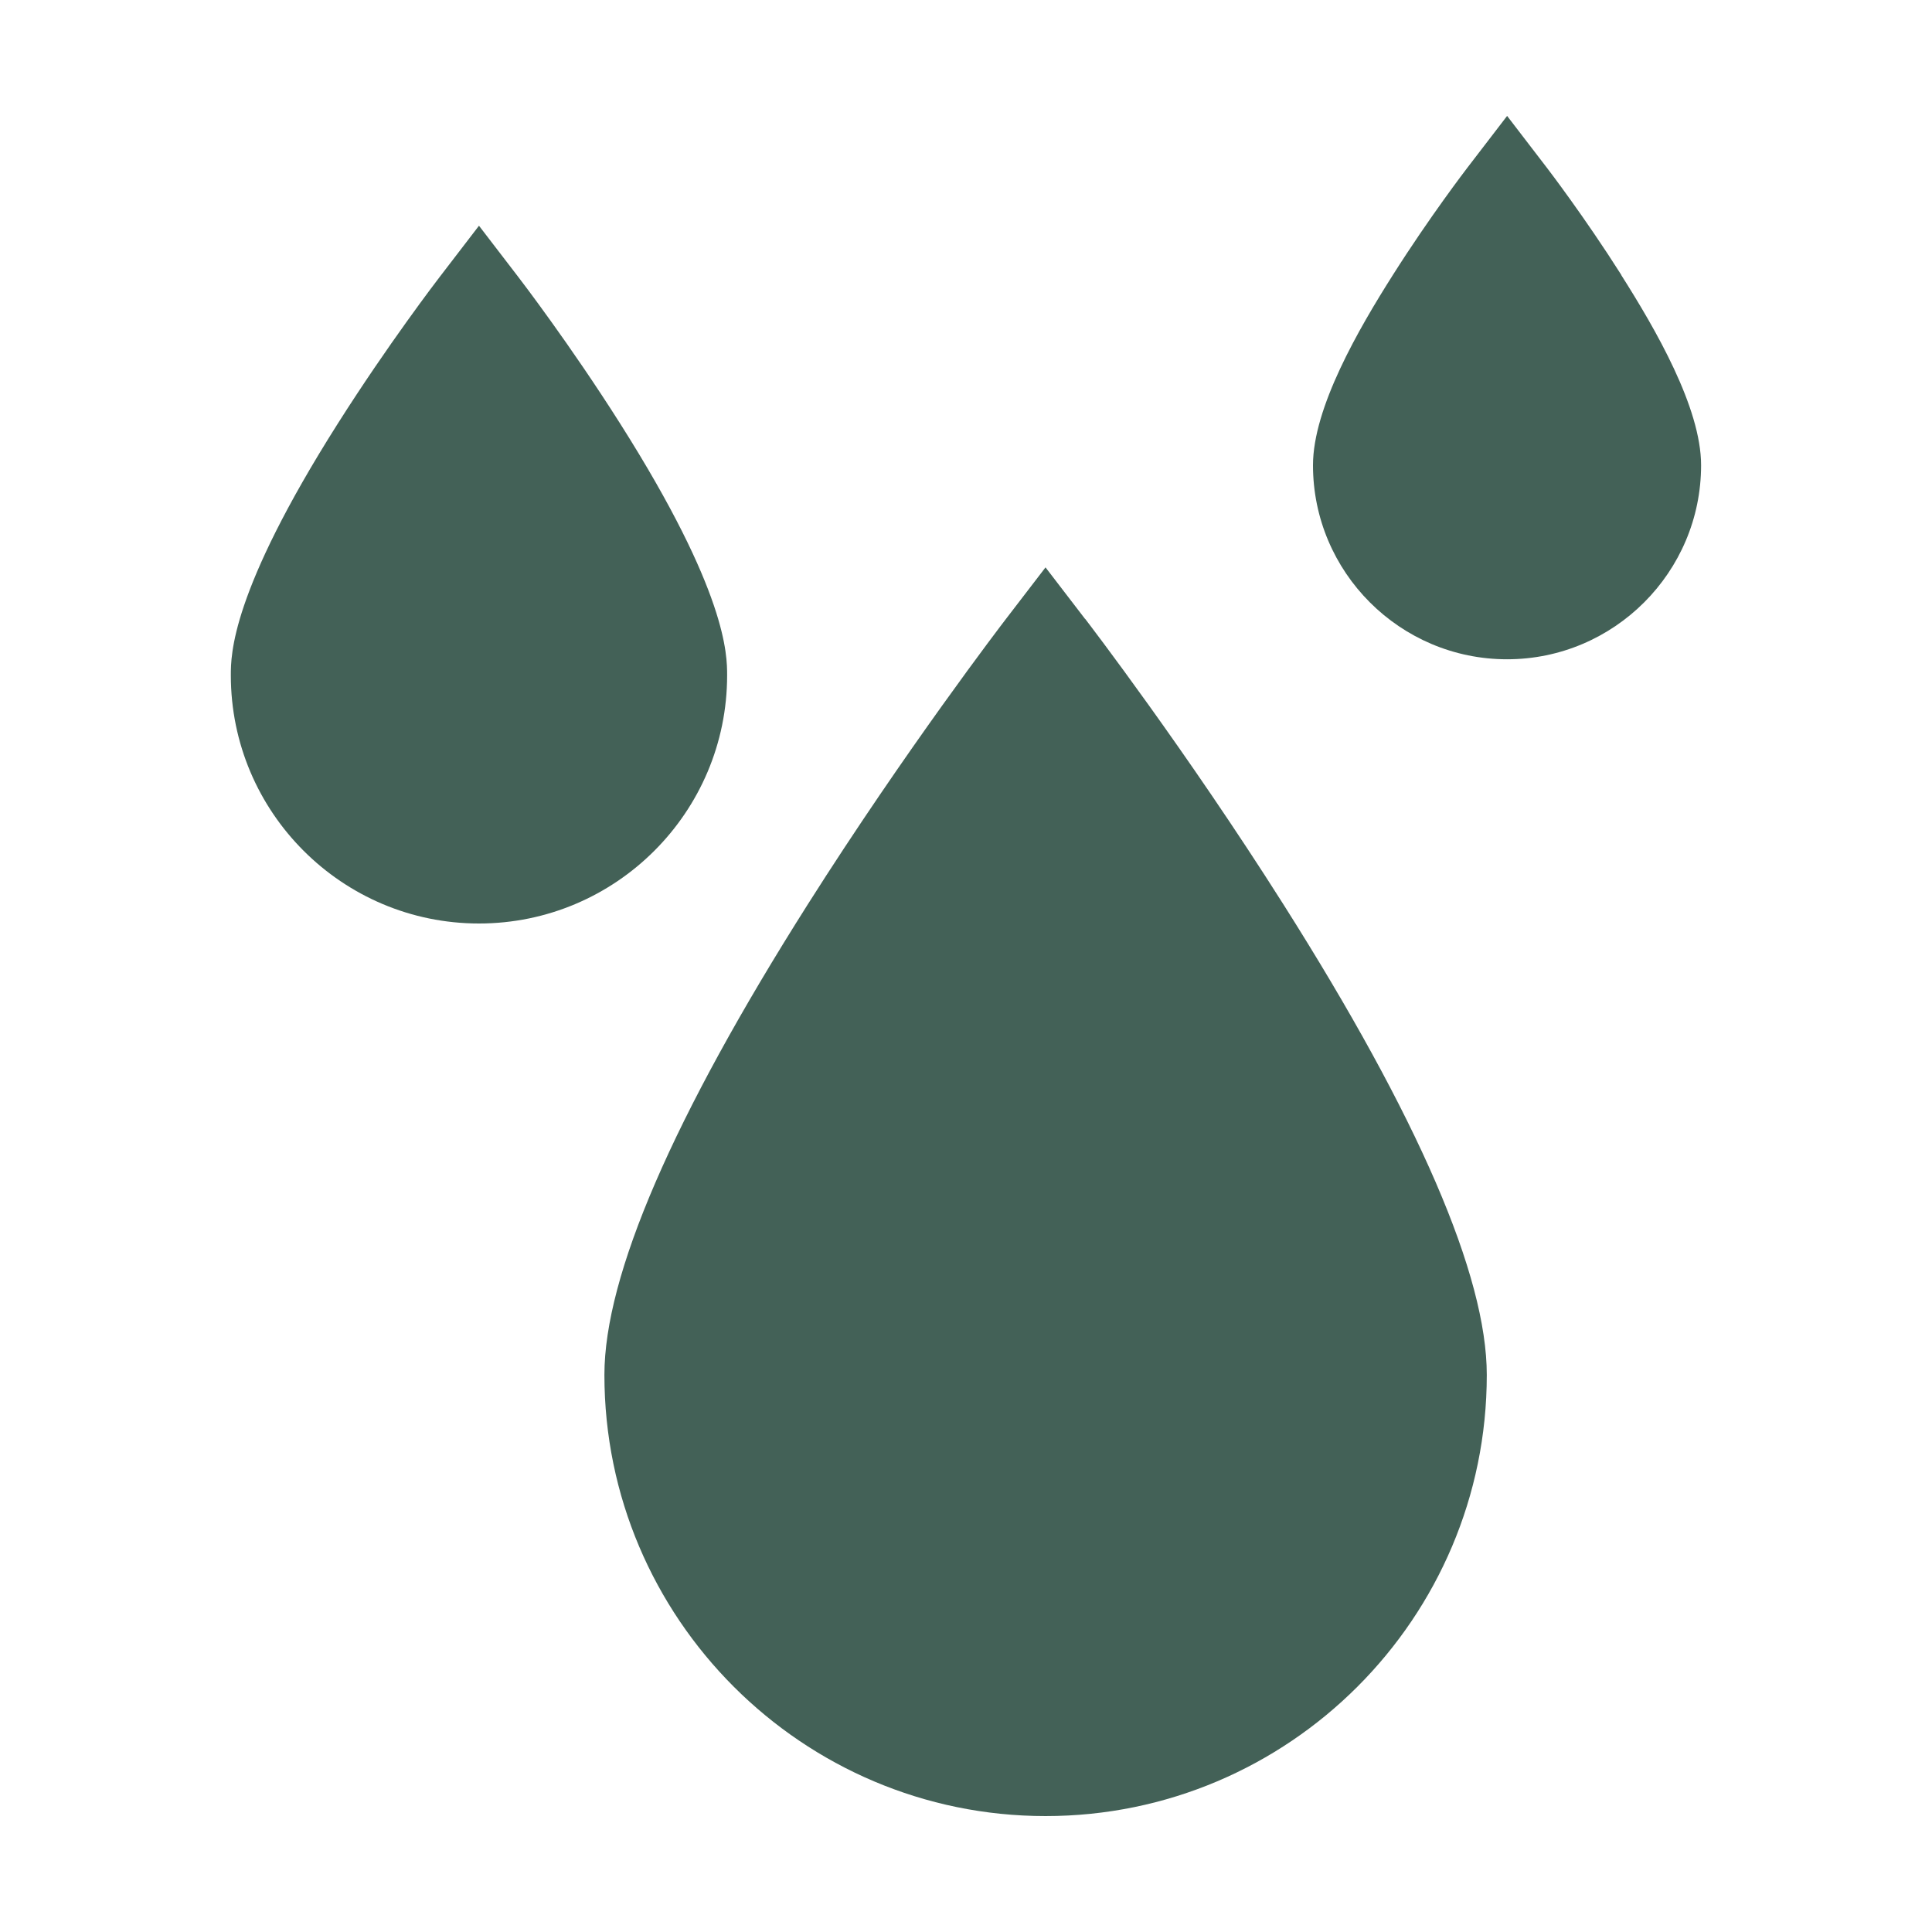
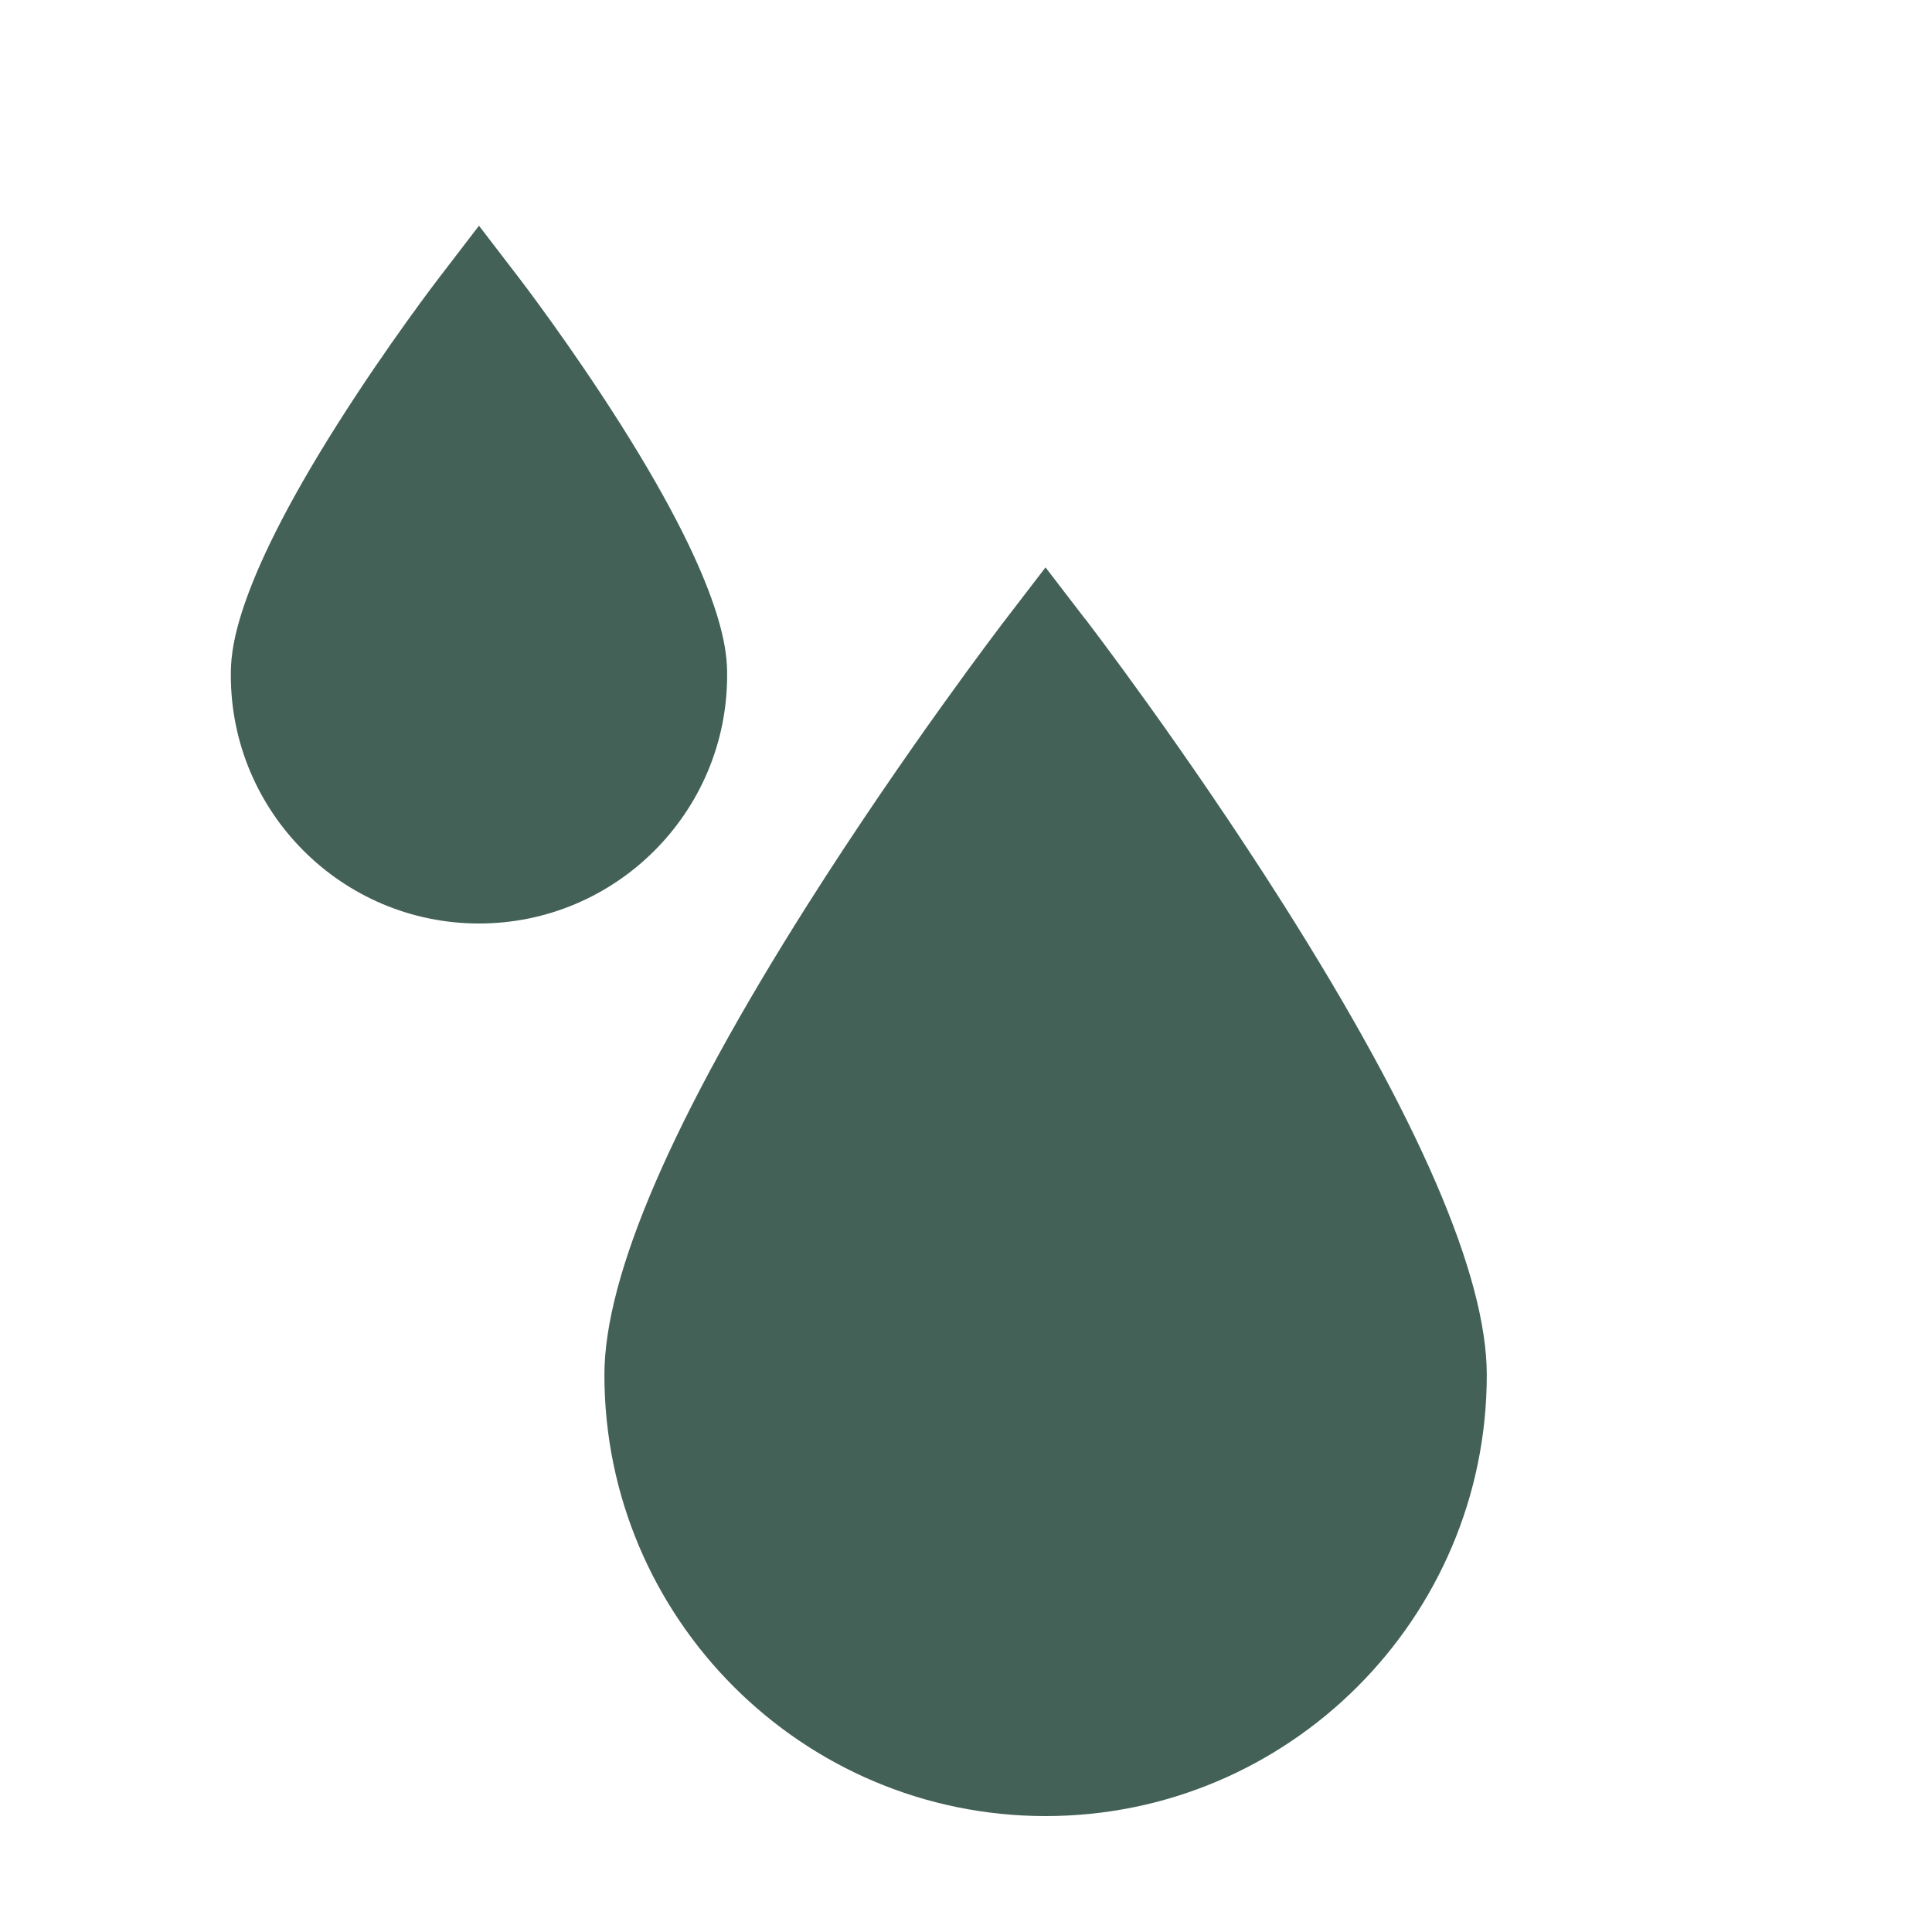
<svg xmlns="http://www.w3.org/2000/svg" id="Capa_1" width="25" height="25" viewBox="0 0 25 25">
  <defs>
    <style>.cls-1{fill:#436157;stroke-width:0px;}</style>
  </defs>
  <path class="cls-1" d="m9.409,8.739c0-.265,0-1.073-1.383-3.256-.65-1.026-1.29-1.861-1.317-1.896l-.511-.666-.511.666c-.027.035-.667.87-1.317,1.896-1.383,2.183-1.383,2.991-1.383,3.256,0,1.771,1.44,3.211,3.211,3.211s3.211-1.44,3.211-3.211h0Z" />
-   <path class="cls-1" d="m20.98,3.558c-.477-.752-.947-1.366-.967-1.392l-.511-.666-.511.666c-.02.026-.49.639-.967,1.392-.444.7-1.034,1.717-1.034,2.462,0,1.385,1.127,2.511,2.511,2.511s2.511-1.127,2.511-2.511c0-.745-.59-1.762-1.034-2.462Z" />
  <path class="cls-1" d="m14.04,8.008l-.511-.666-.511.666c-.052.068-1.298,1.695-2.565,3.694-1.746,2.757-2.632,4.805-2.632,6.089,0,3.148,2.561,5.709,5.709,5.709s5.709-2.561,5.709-5.709c0-1.284-.886-3.333-2.632-6.089-1.267-2-2.513-3.626-2.565-3.694Z" />
</svg>